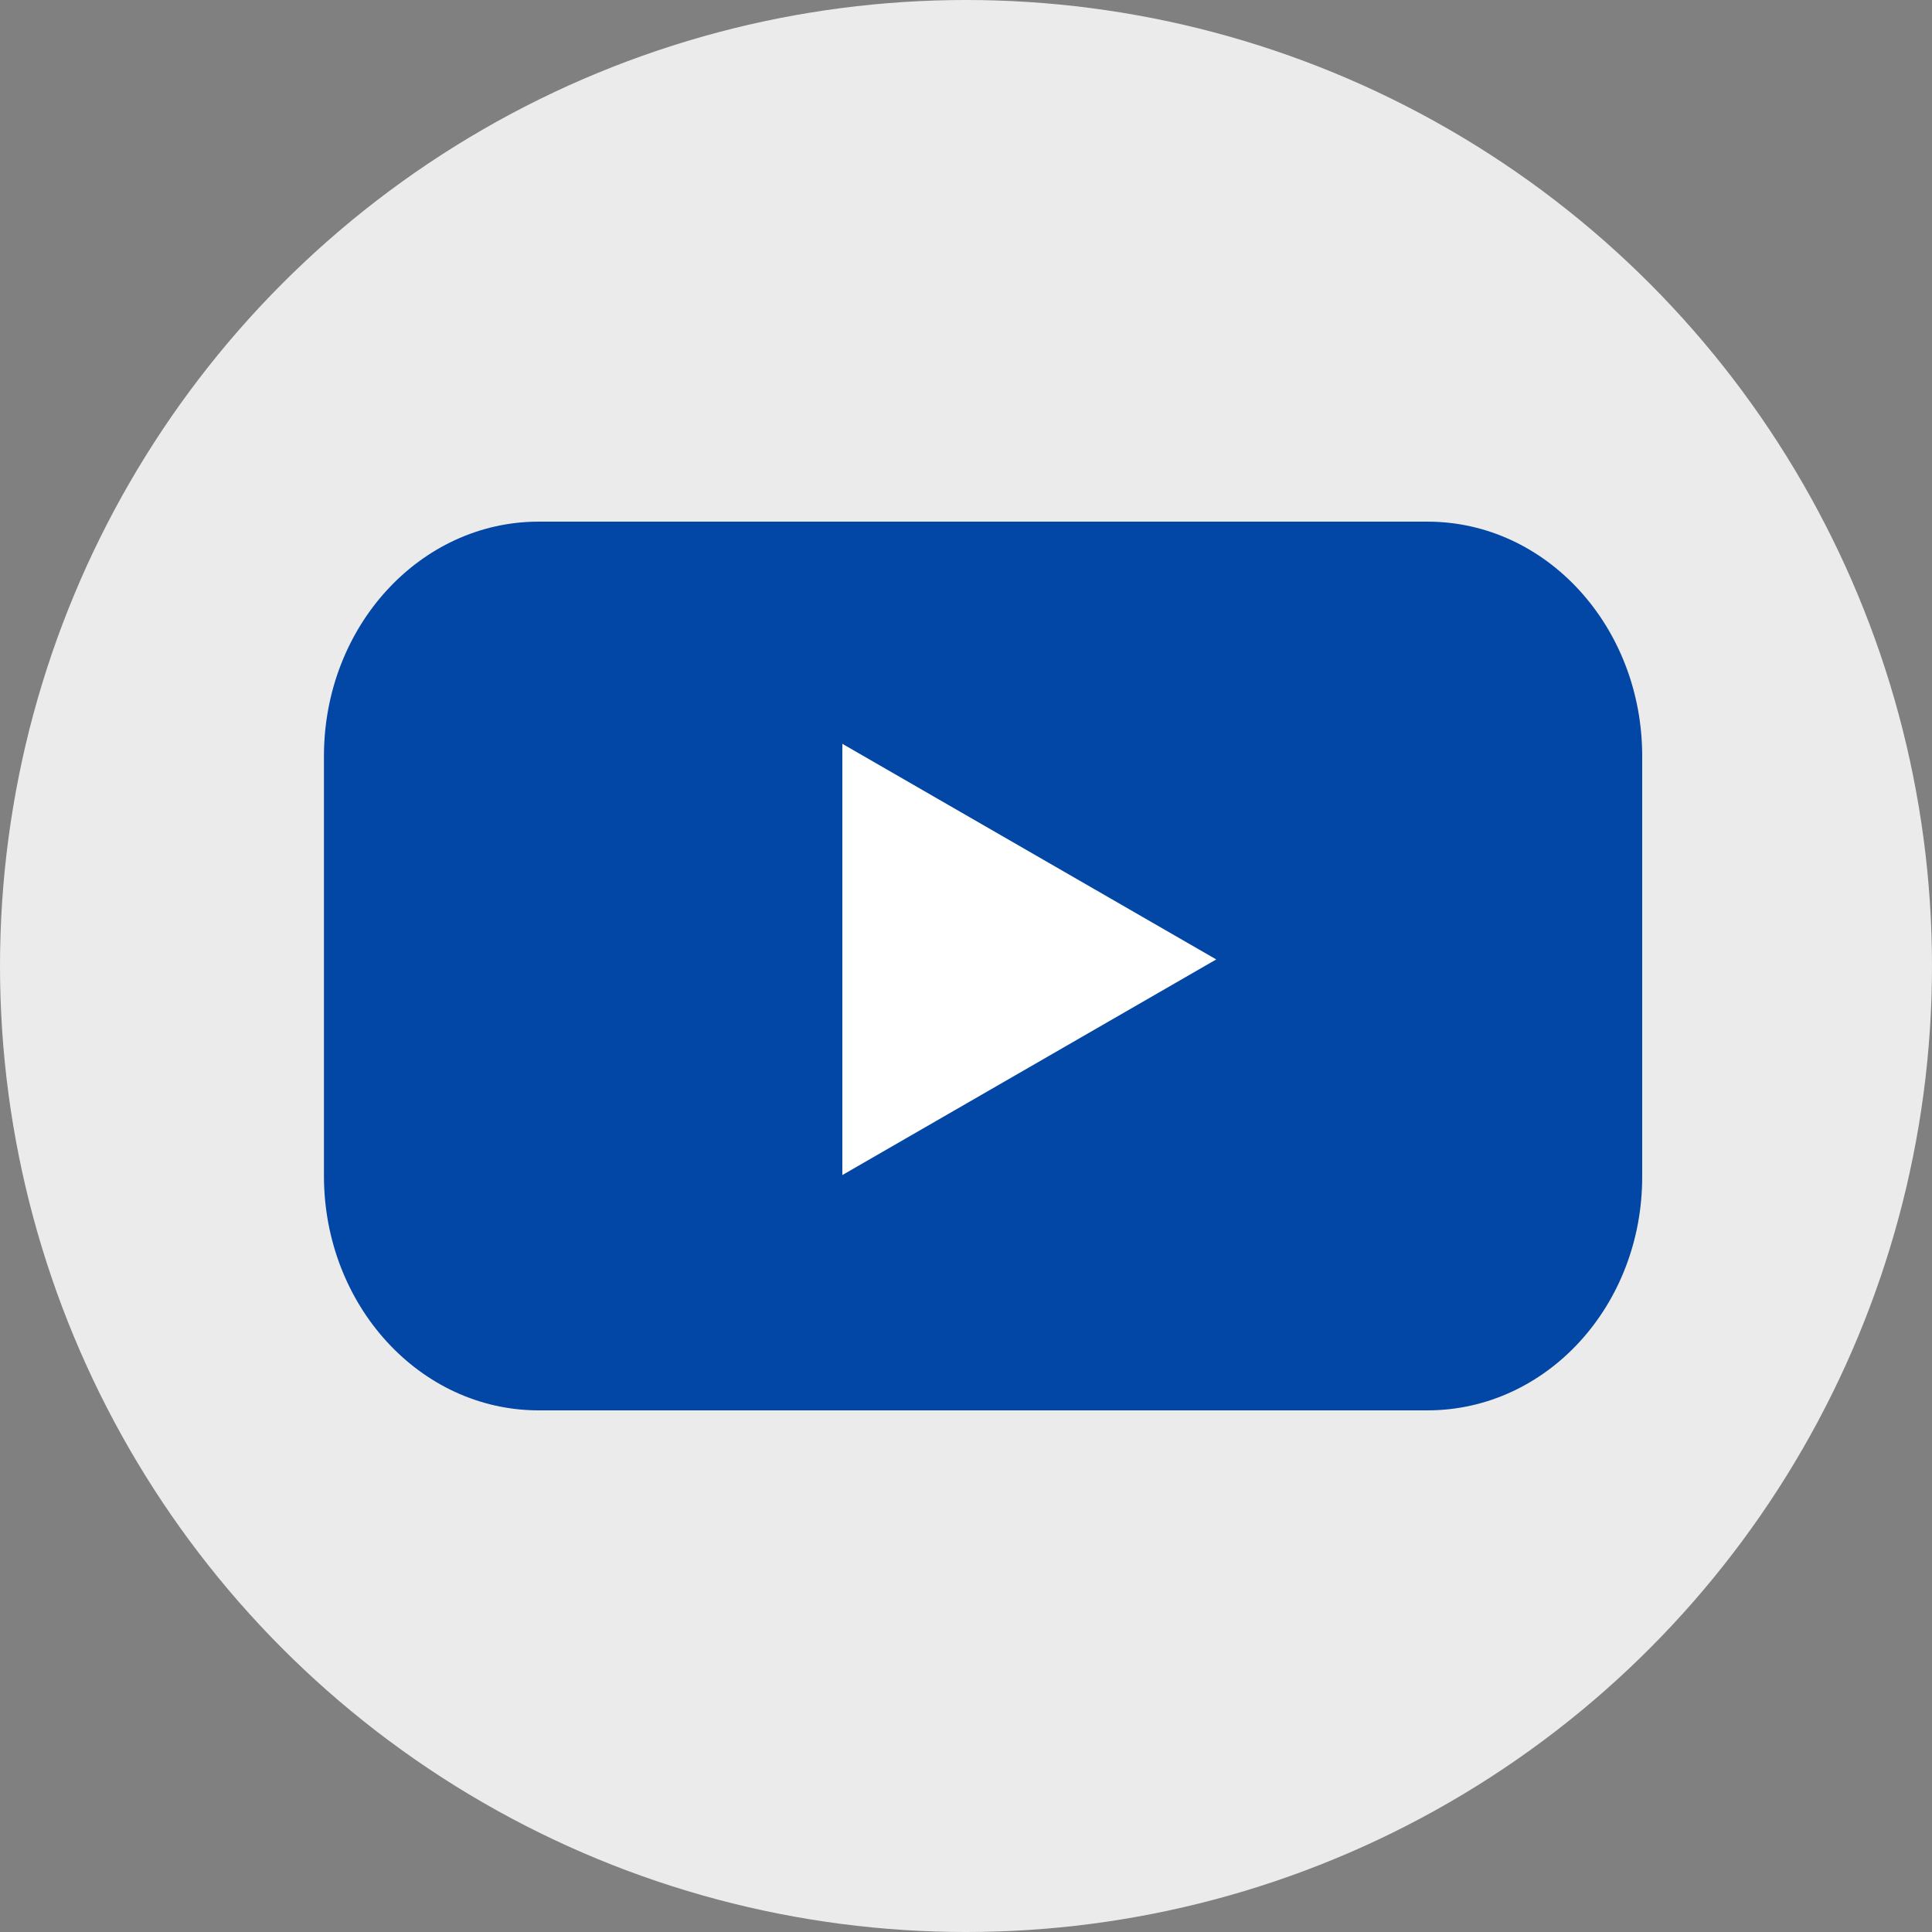
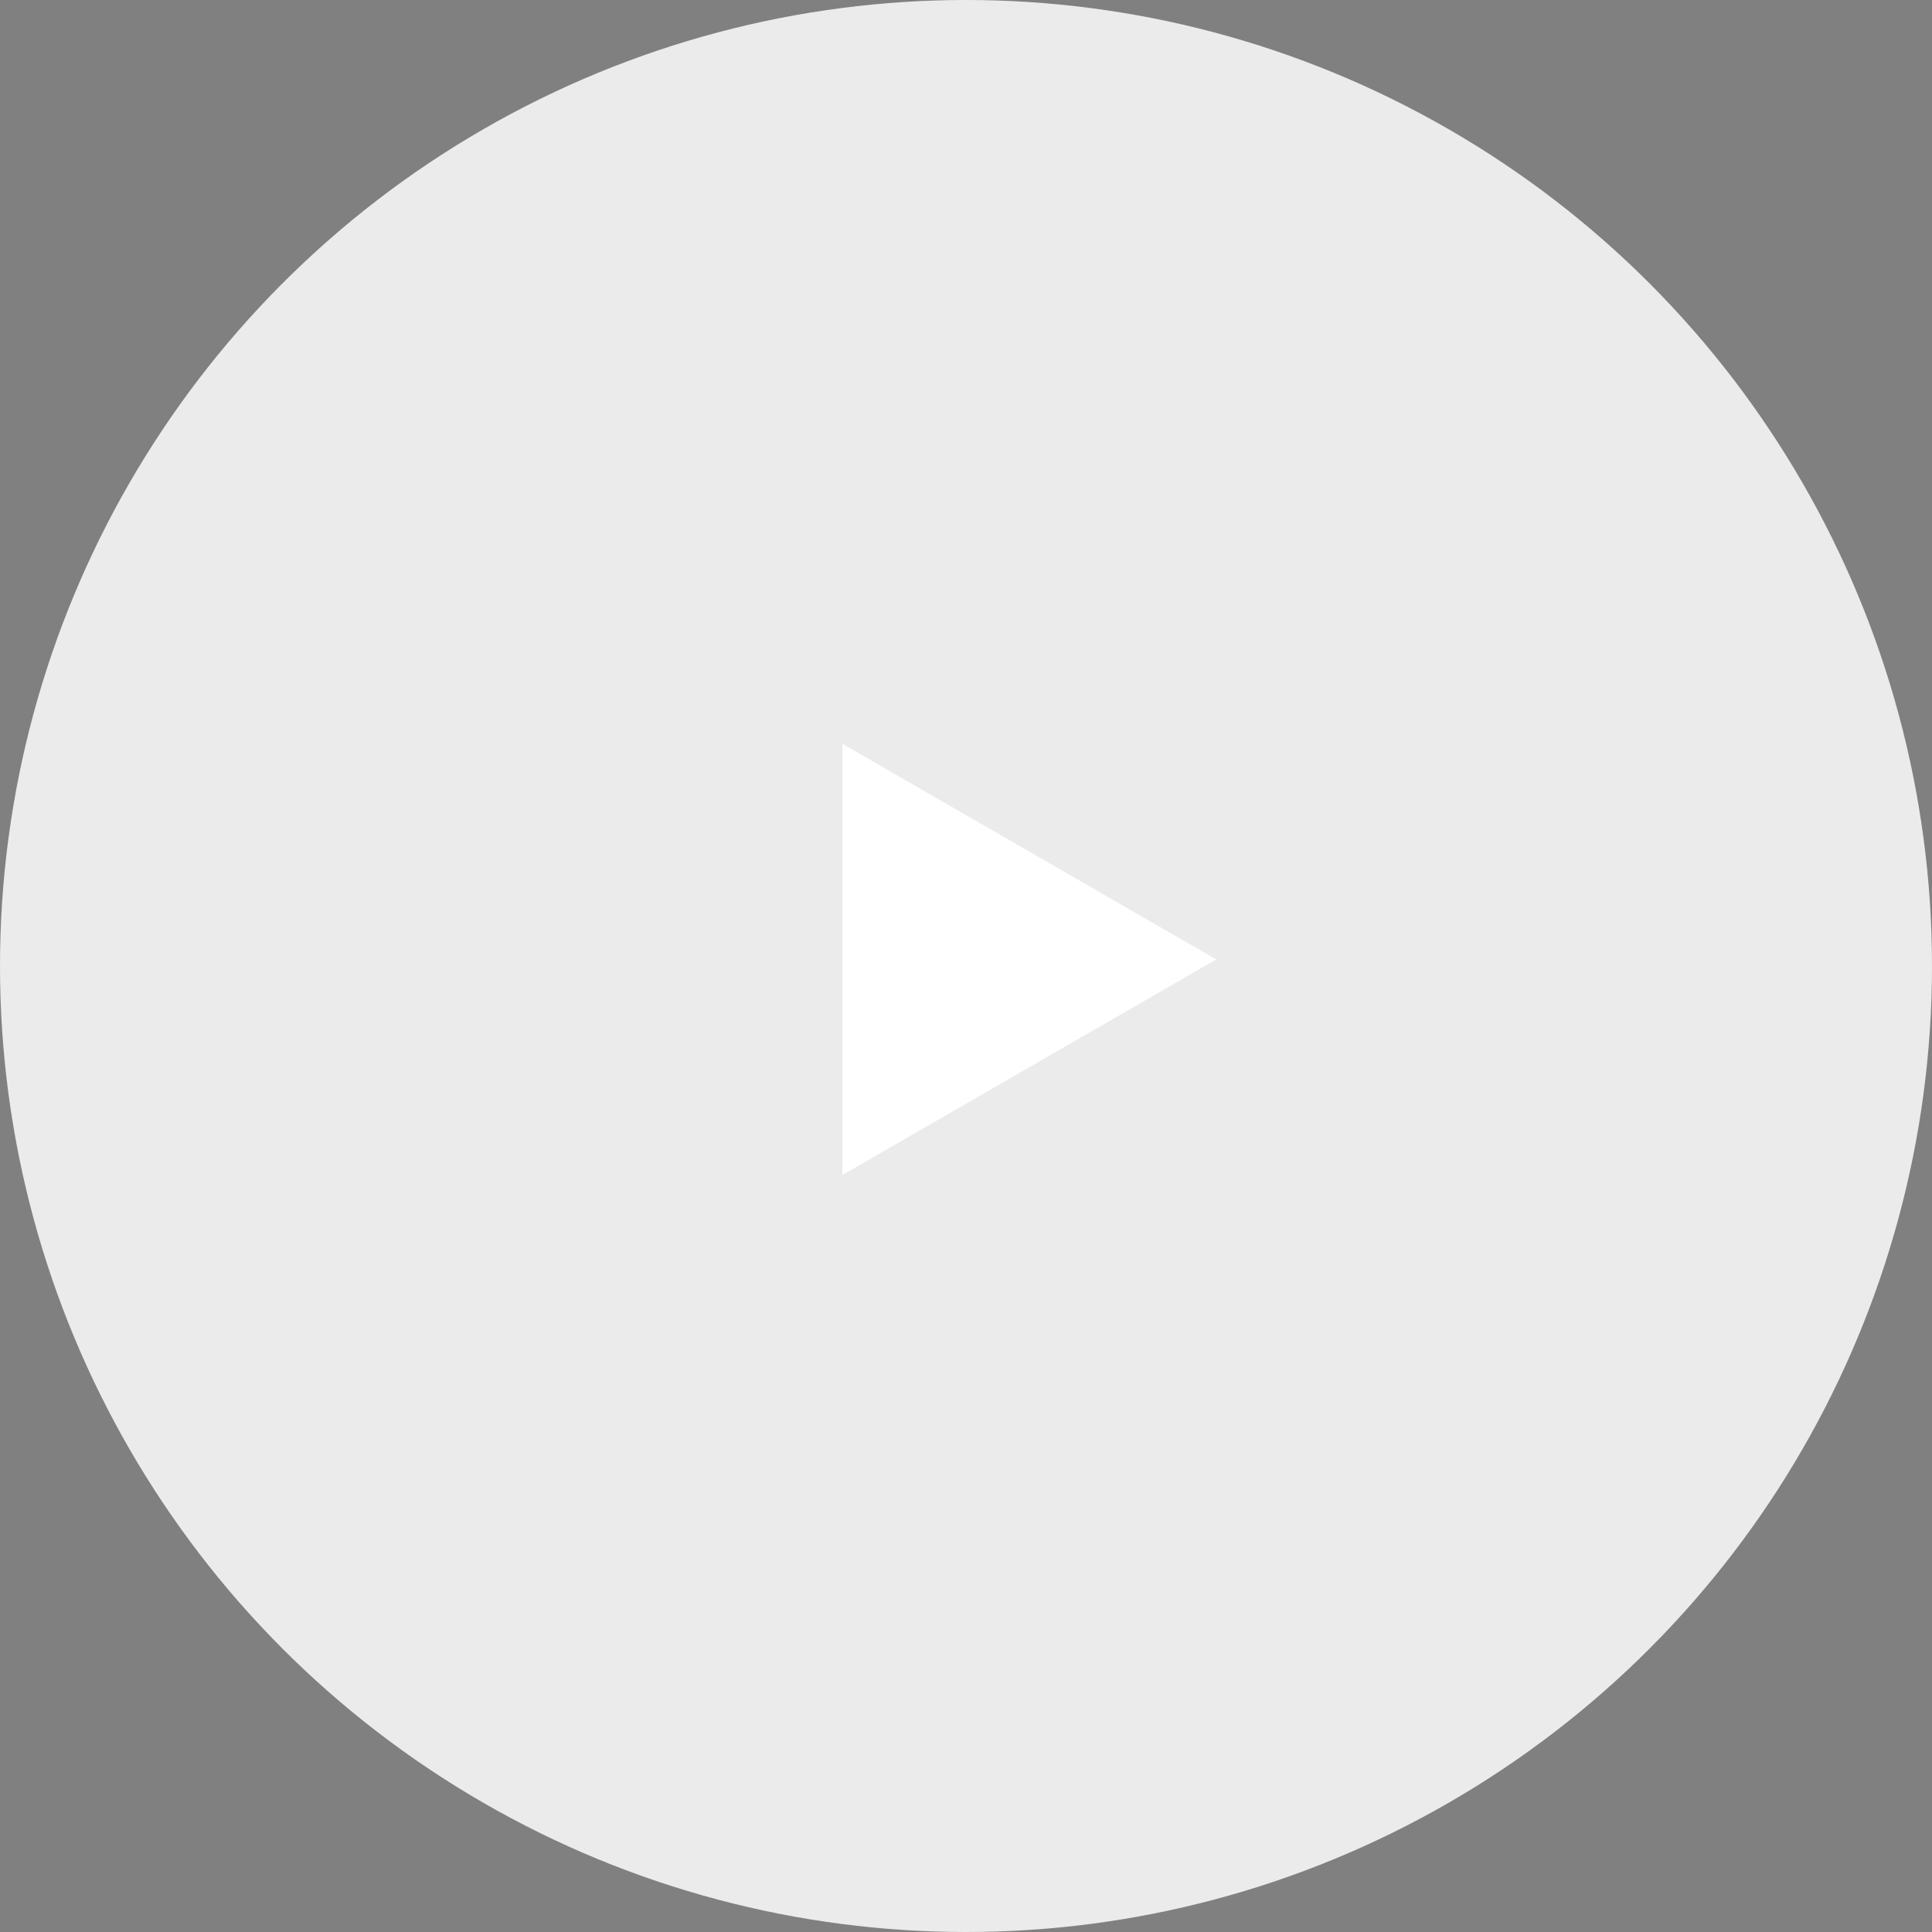
<svg xmlns="http://www.w3.org/2000/svg" width="40" height="40" viewBox="0 0 40 40" fill="none">
  <rect x="0" y="0" width="40" height="40" fill="#808080" stroke="none" />
  <g id="Group 12">
    <circle id="Ellipse 5" cx="20" cy="20" r="20" fill="#EBEBEB" />
    <g id="YouTube">
-       <path id="Vector" d="M29.554 29.2H11.153C8.691 29.2 6.707 27.022 6.707 24.344V15.656C6.707 12.966 8.701 10.8 11.153 10.8H29.554C32.017 10.8 34 12.977 34 15.656V24.344C34.01 27.033 32.017 29.2 29.554 29.2Z" fill="#0246A6" />
      <path id="Vector_2" d="M25.181 19.864L17.44 15.4V24.328L25.181 19.864Z" fill="white" />
    </g>
  </g>
</svg>